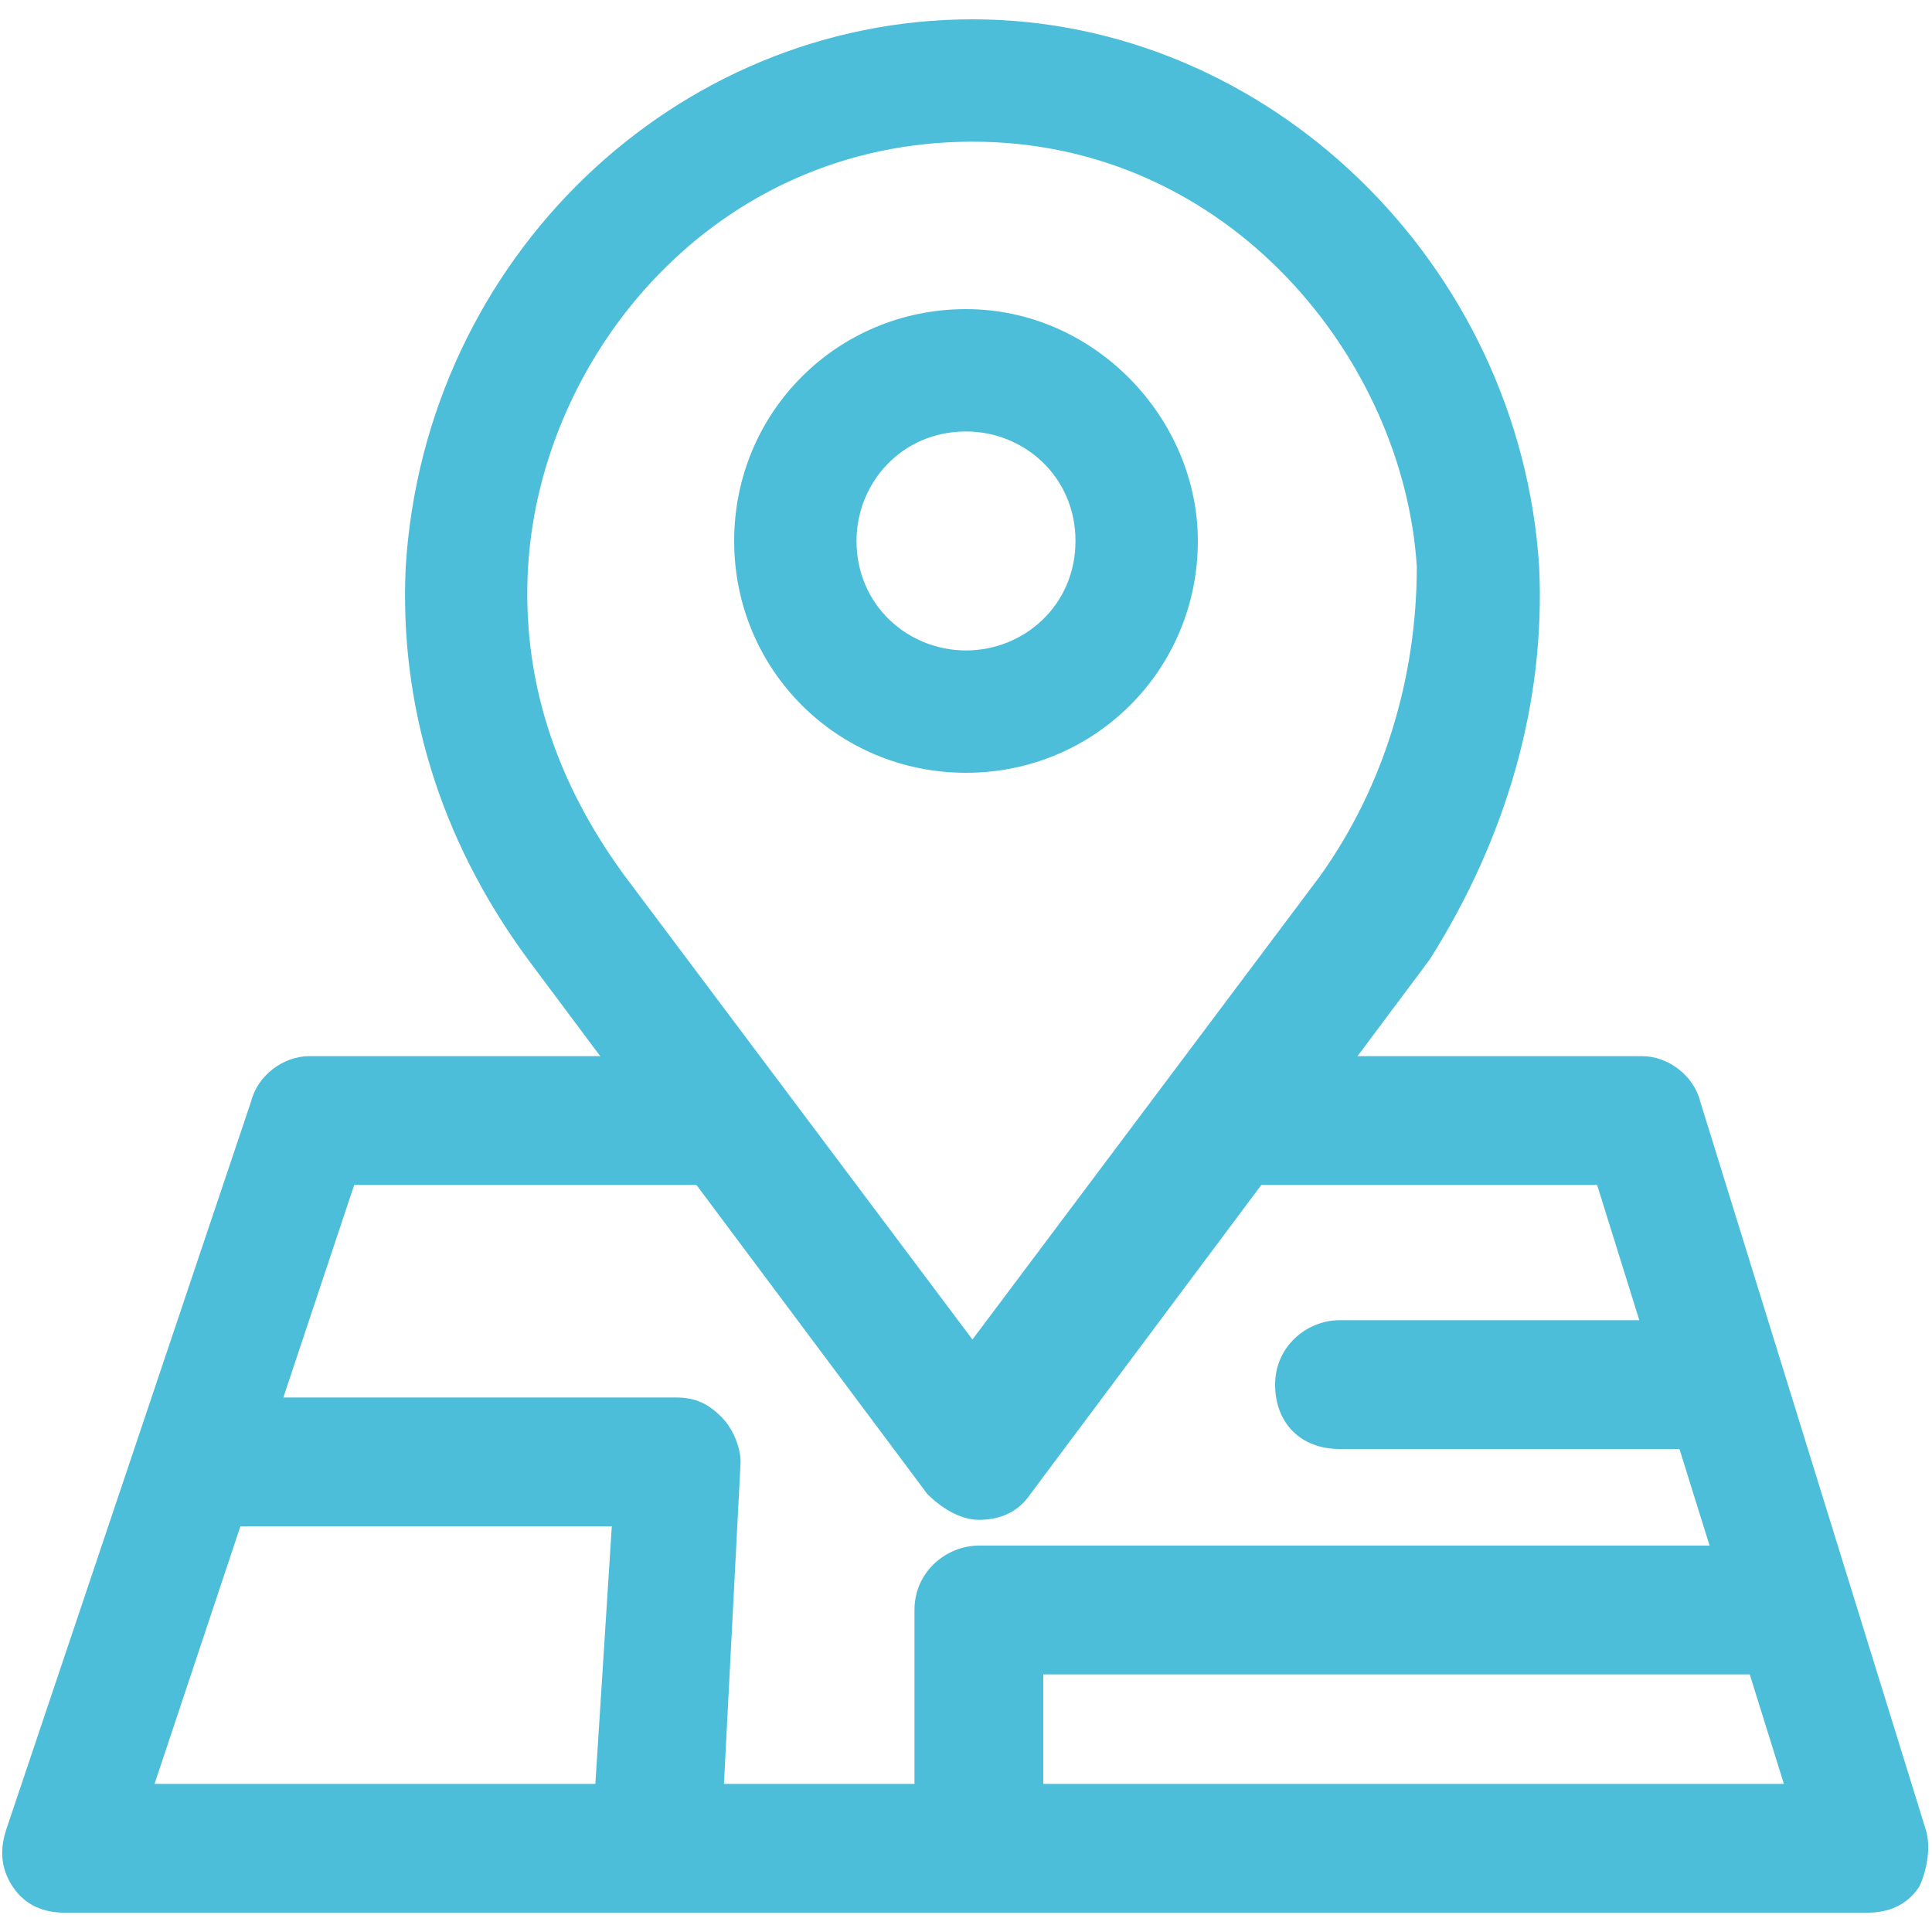
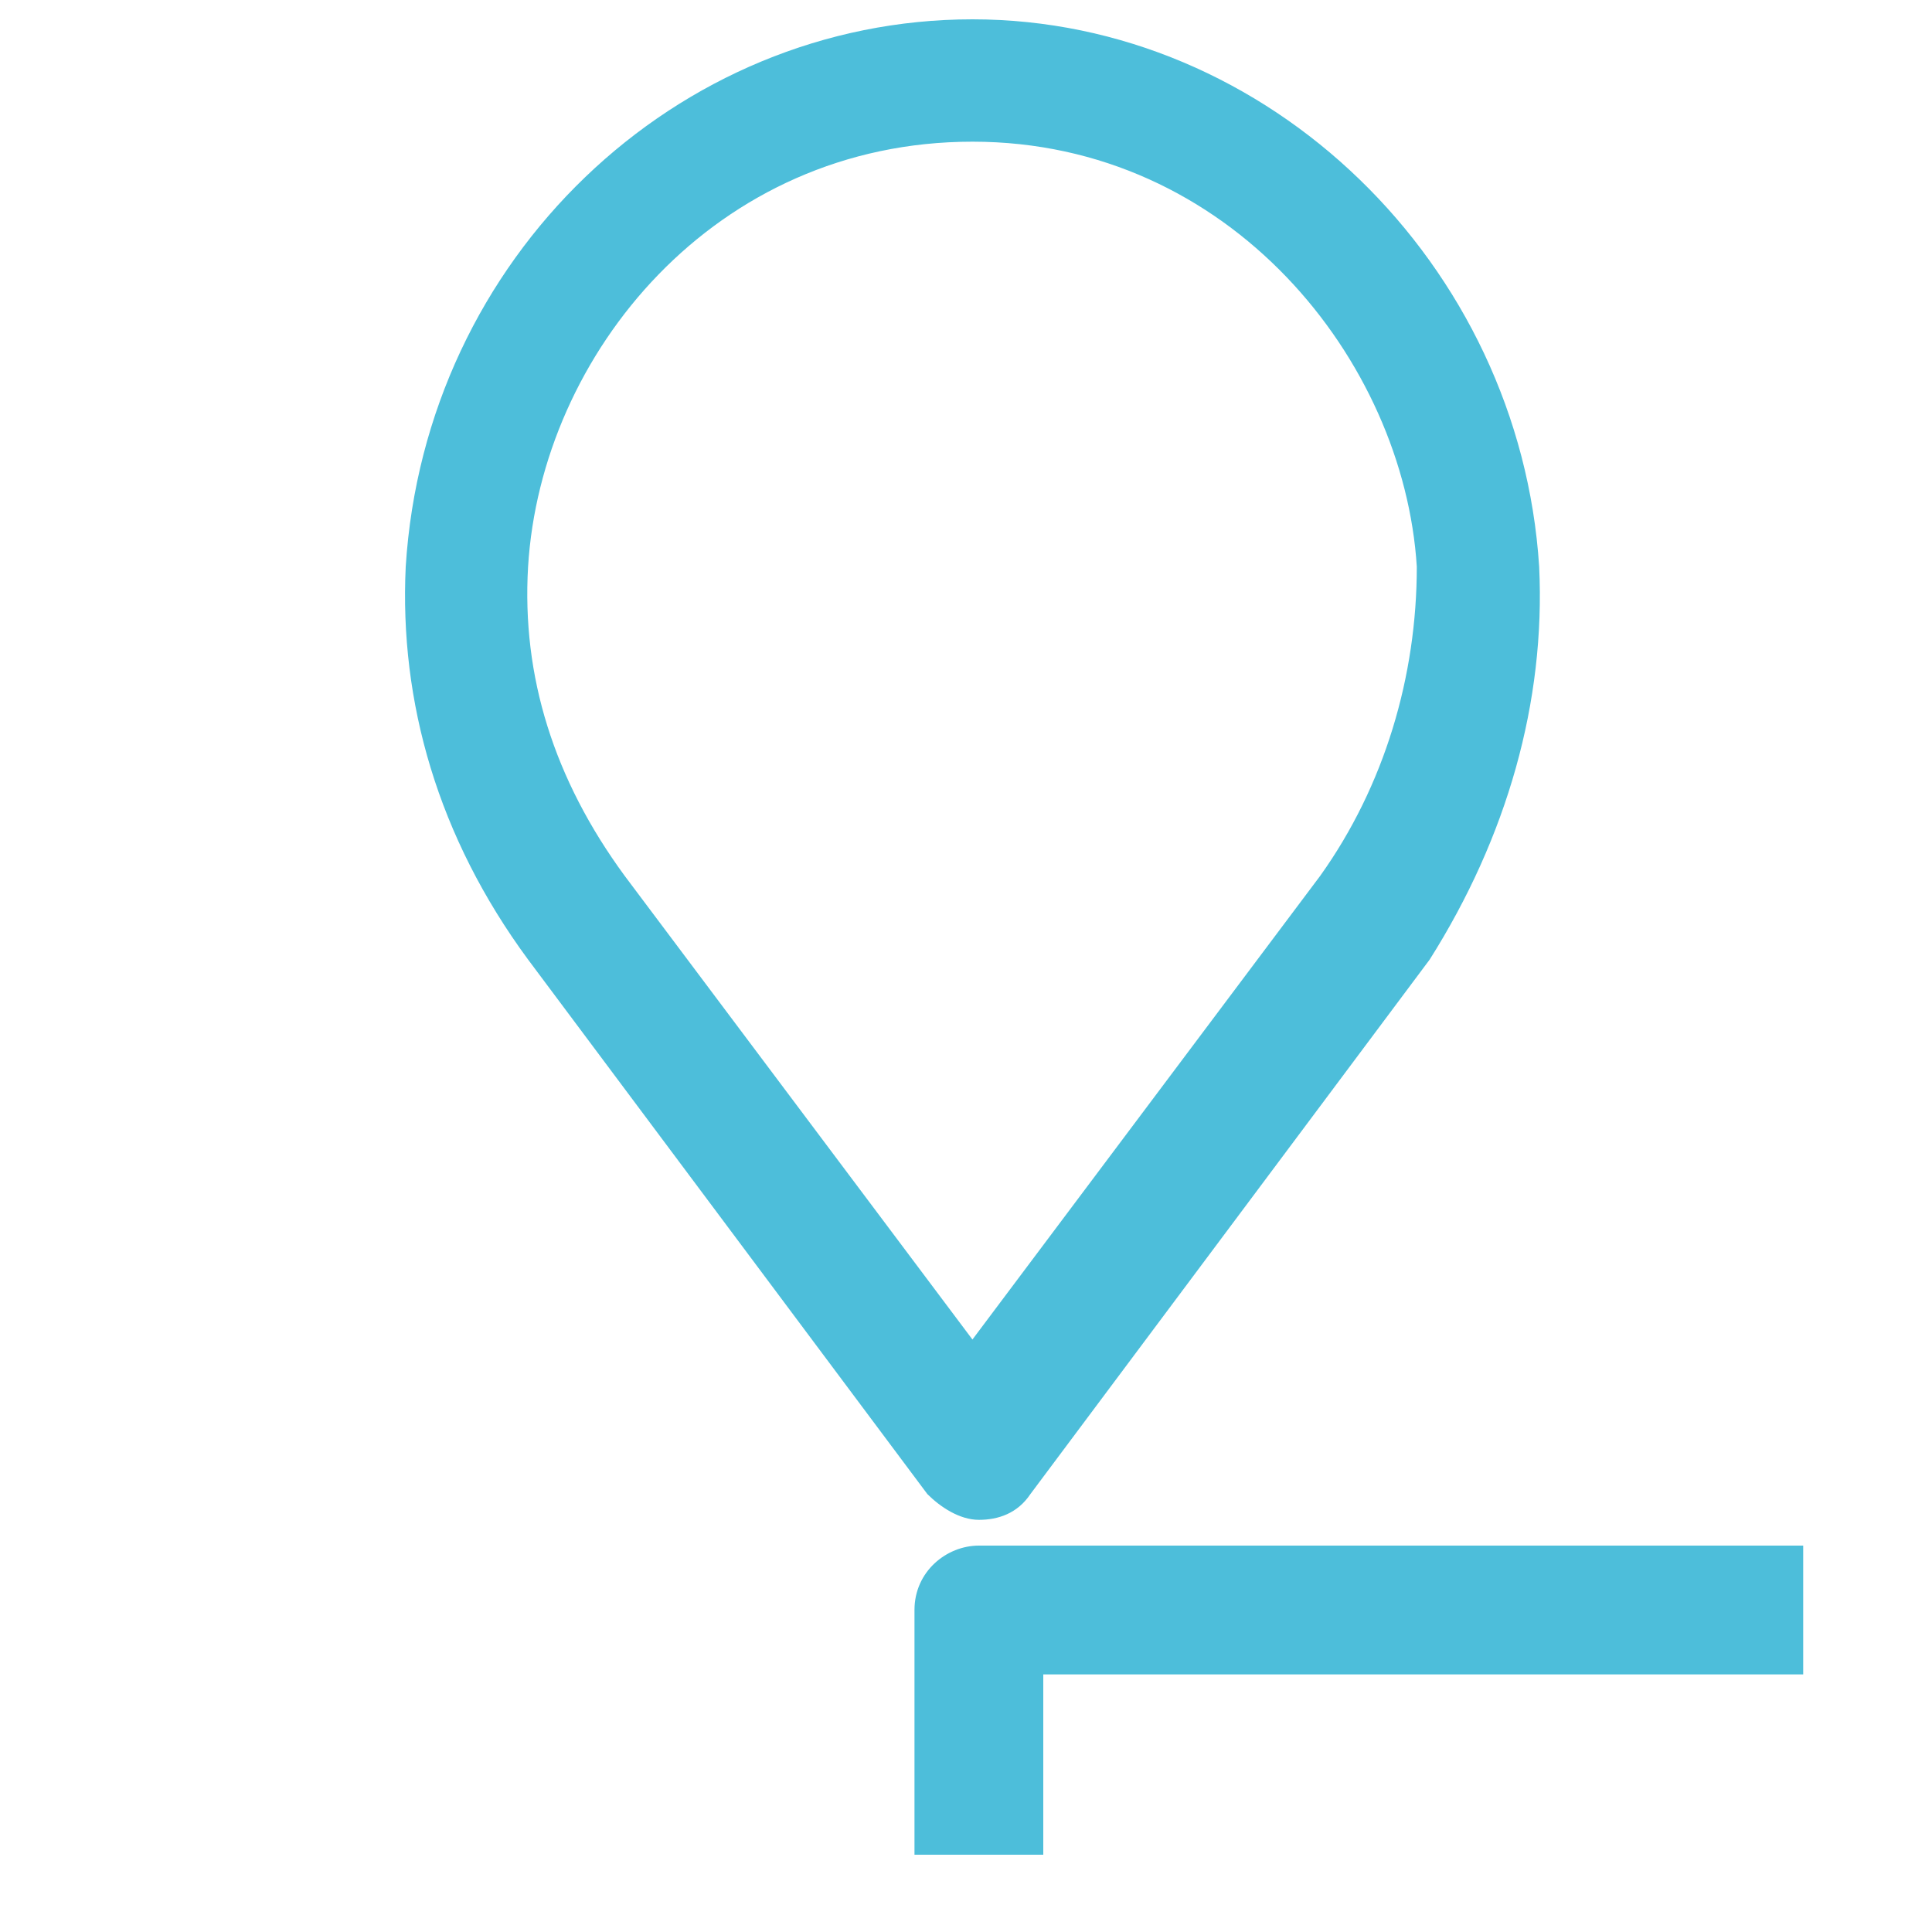
<svg xmlns="http://www.w3.org/2000/svg" version="1.1" id="Capa_1" x="0" y="0" viewBox="0 0 30 30" xml:space="preserve">
  <style>.st0{fill:#4dbeda}</style>
  <path class="st0" d="M23.9 8.8C23.6 4.1 19.7.3 15.1.3S6.6 4 6.3 8.8c-.1 2.1.5 4.2 1.9 6.1l6.2 8.3c.2.2.5.4.8.4s.6-.1.8-.4l6.2-8.3c1.2-1.9 1.8-4 1.7-6.1zm-3.4 4.8l-5.4 7.2-5.4-7.2c-1.1-1.5-1.6-3.1-1.5-4.8.2-3.3 2.9-6.6 6.9-6.6s6.7 3.4 6.9 6.6c0 1.7-.5 3.4-1.5 4.8z" />
-   <path class="st0" d="M15 4.8c-2 0-3.6 1.6-3.6 3.6S13 12 15 12s3.6-1.6 3.6-3.6c0-1.9-1.6-3.6-3.6-3.6zm0 5.3c-.9 0-1.7-.7-1.7-1.7 0-.9.7-1.7 1.7-1.7.9 0 1.7.7 1.7 1.7s-.8 1.7-1.7 1.7zM29.9 28.4l-3.5-11.3c-.1-.4-.5-.7-.9-.7H19v2h5.8l2.9 9.3H2.4l3.1-9.3h5.9v-2H4.8c-.4 0-.8.3-.9.7L.1 28.4c-.1.3-.1.6.1.9s.5.4.8.4h28c.3 0 .6-.1.8-.4.1-.2.2-.6.1-.9z" />
-   <path class="st0" d="M11.2 22c-.2-.2-.4-.3-.7-.3H3.2v2h6.3l-.3 4.7 2 .1.3-5.8c0-.2-.1-.5-.3-.7z" />
  <g>
-     <path class="st0" d="M26.5 20.5h-5.7c-.5 0-1 .4-1 1s.4 1 1 1h5.7c.5 0 1-.4 1-1s-.5-1-1-1z" />
-   </g>
+     </g>
  <g>
    <path class="st0" d="M15.2 24c-.5 0-1 .4-1 1v3.8h2V26H28v-2H15.2z" />
  </g>
</svg>